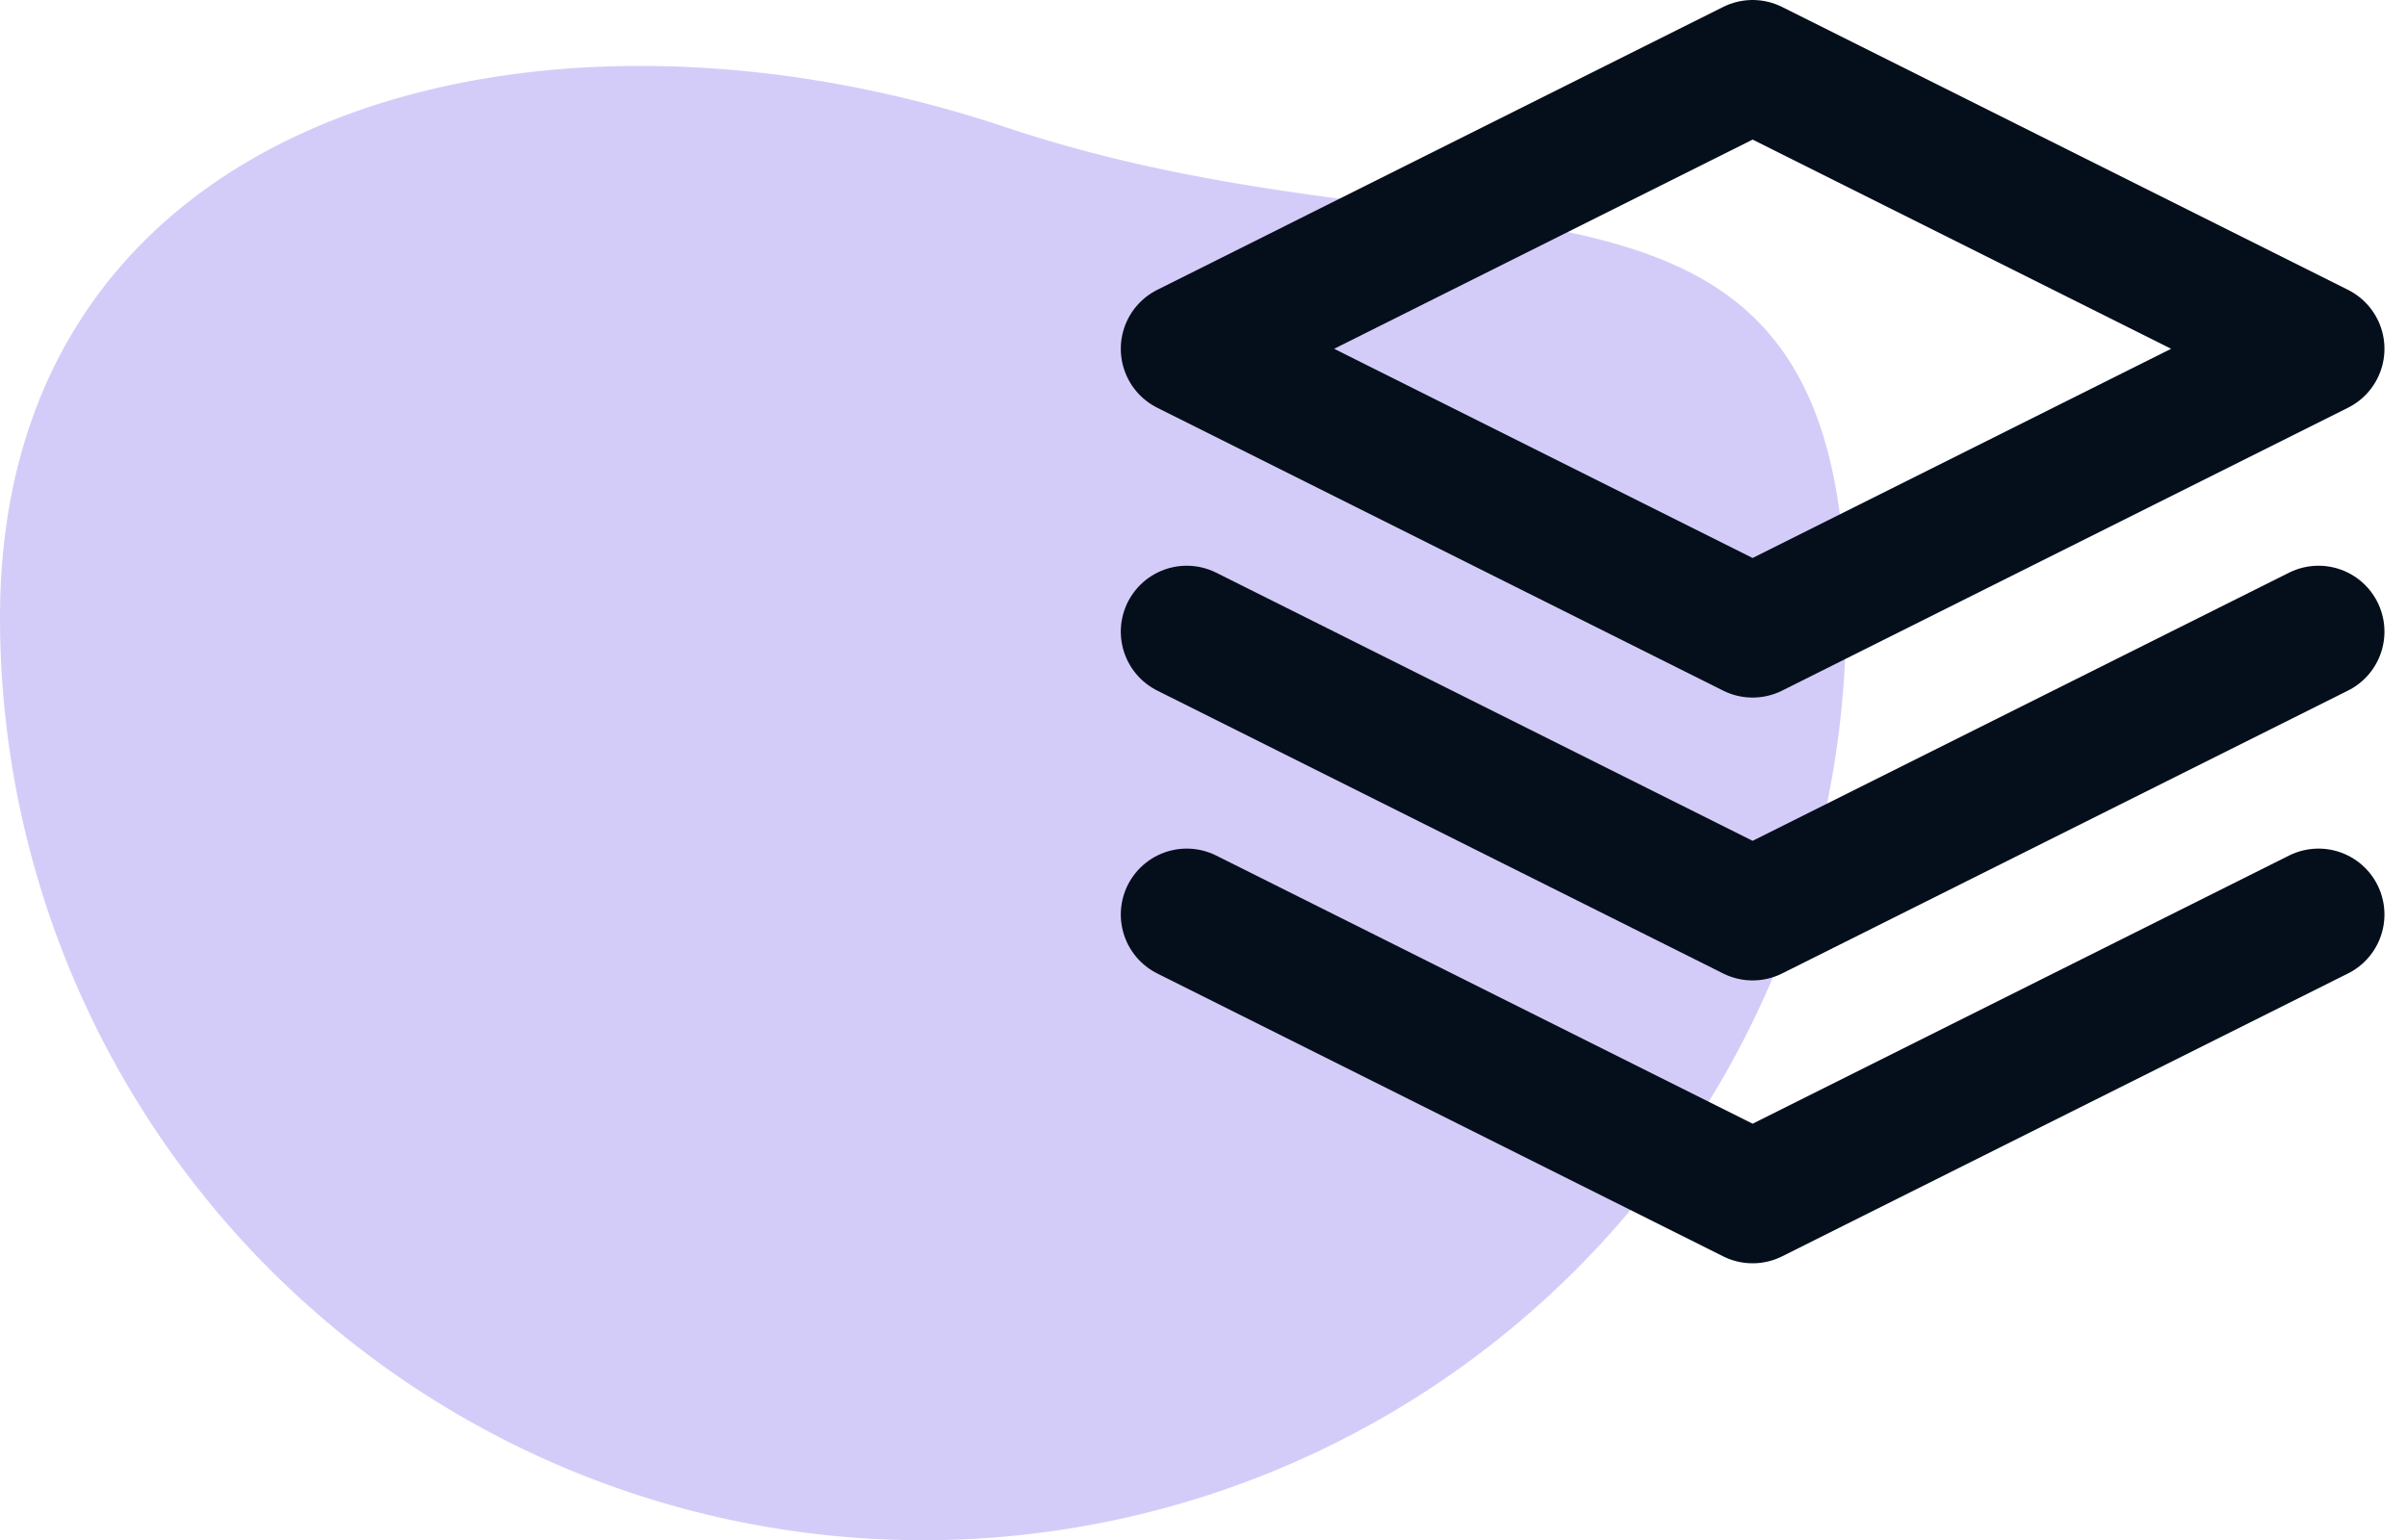
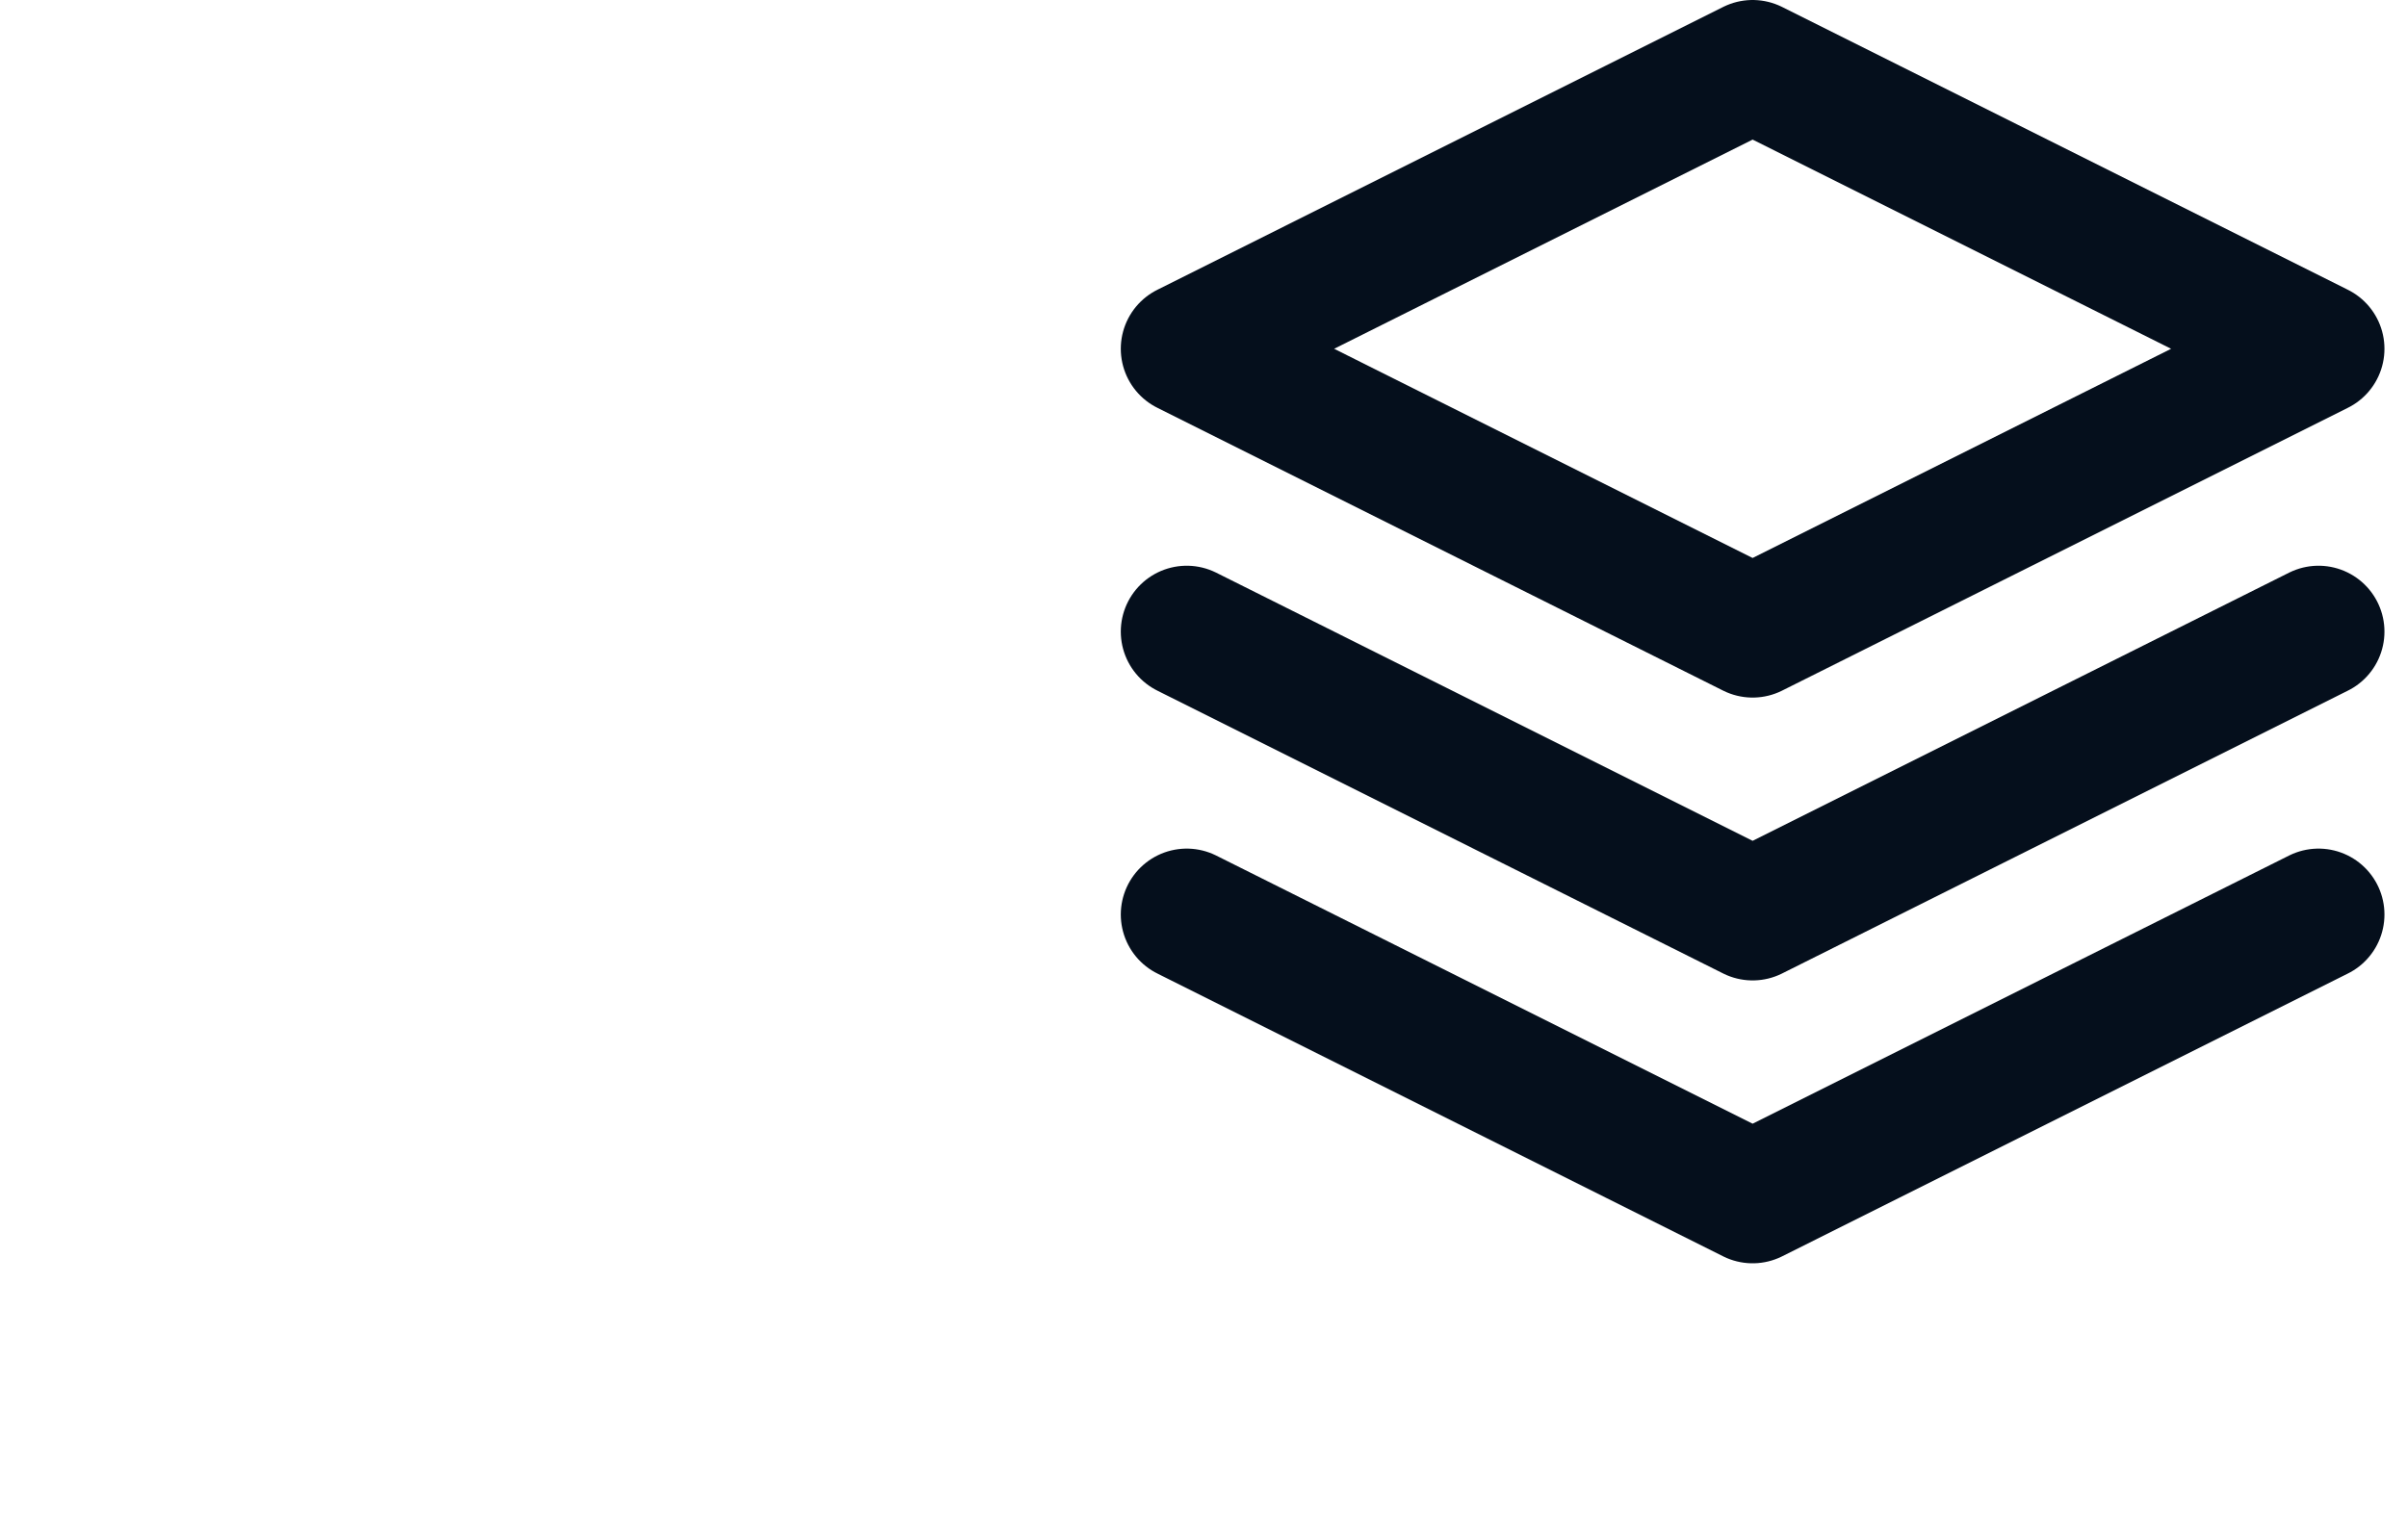
<svg xmlns="http://www.w3.org/2000/svg" width="73.018" height="46.738" viewBox="0 0 73.018 46.738">
  <g id="Group_15250" data-name="Group 15250" transform="translate(-281 -1141.262)">
-     <path id="Path_23822" data-name="Path 23822" d="M30.485,13.115C44.676,17.861,56,12.536,56,28A28,28,0,0,1,0,28C0,12.536,16.295,8.369,30.485,13.115Z" transform="translate(281 1132)" fill="#d4ccf8" />
    <path id="Path_23828" data-name="Path 23828" d="M19.167,2,2,10.584l17.167,8.584,17.167-8.584ZM2,27.751l17.167,8.584,17.167-8.584M2,19.167l17.167,8.584,17.167-8.584" transform="translate(315 1141.262)" fill="none" stroke="#050f1c" stroke-linecap="round" stroke-linejoin="round" stroke-width="4" />
  </g>
</svg>